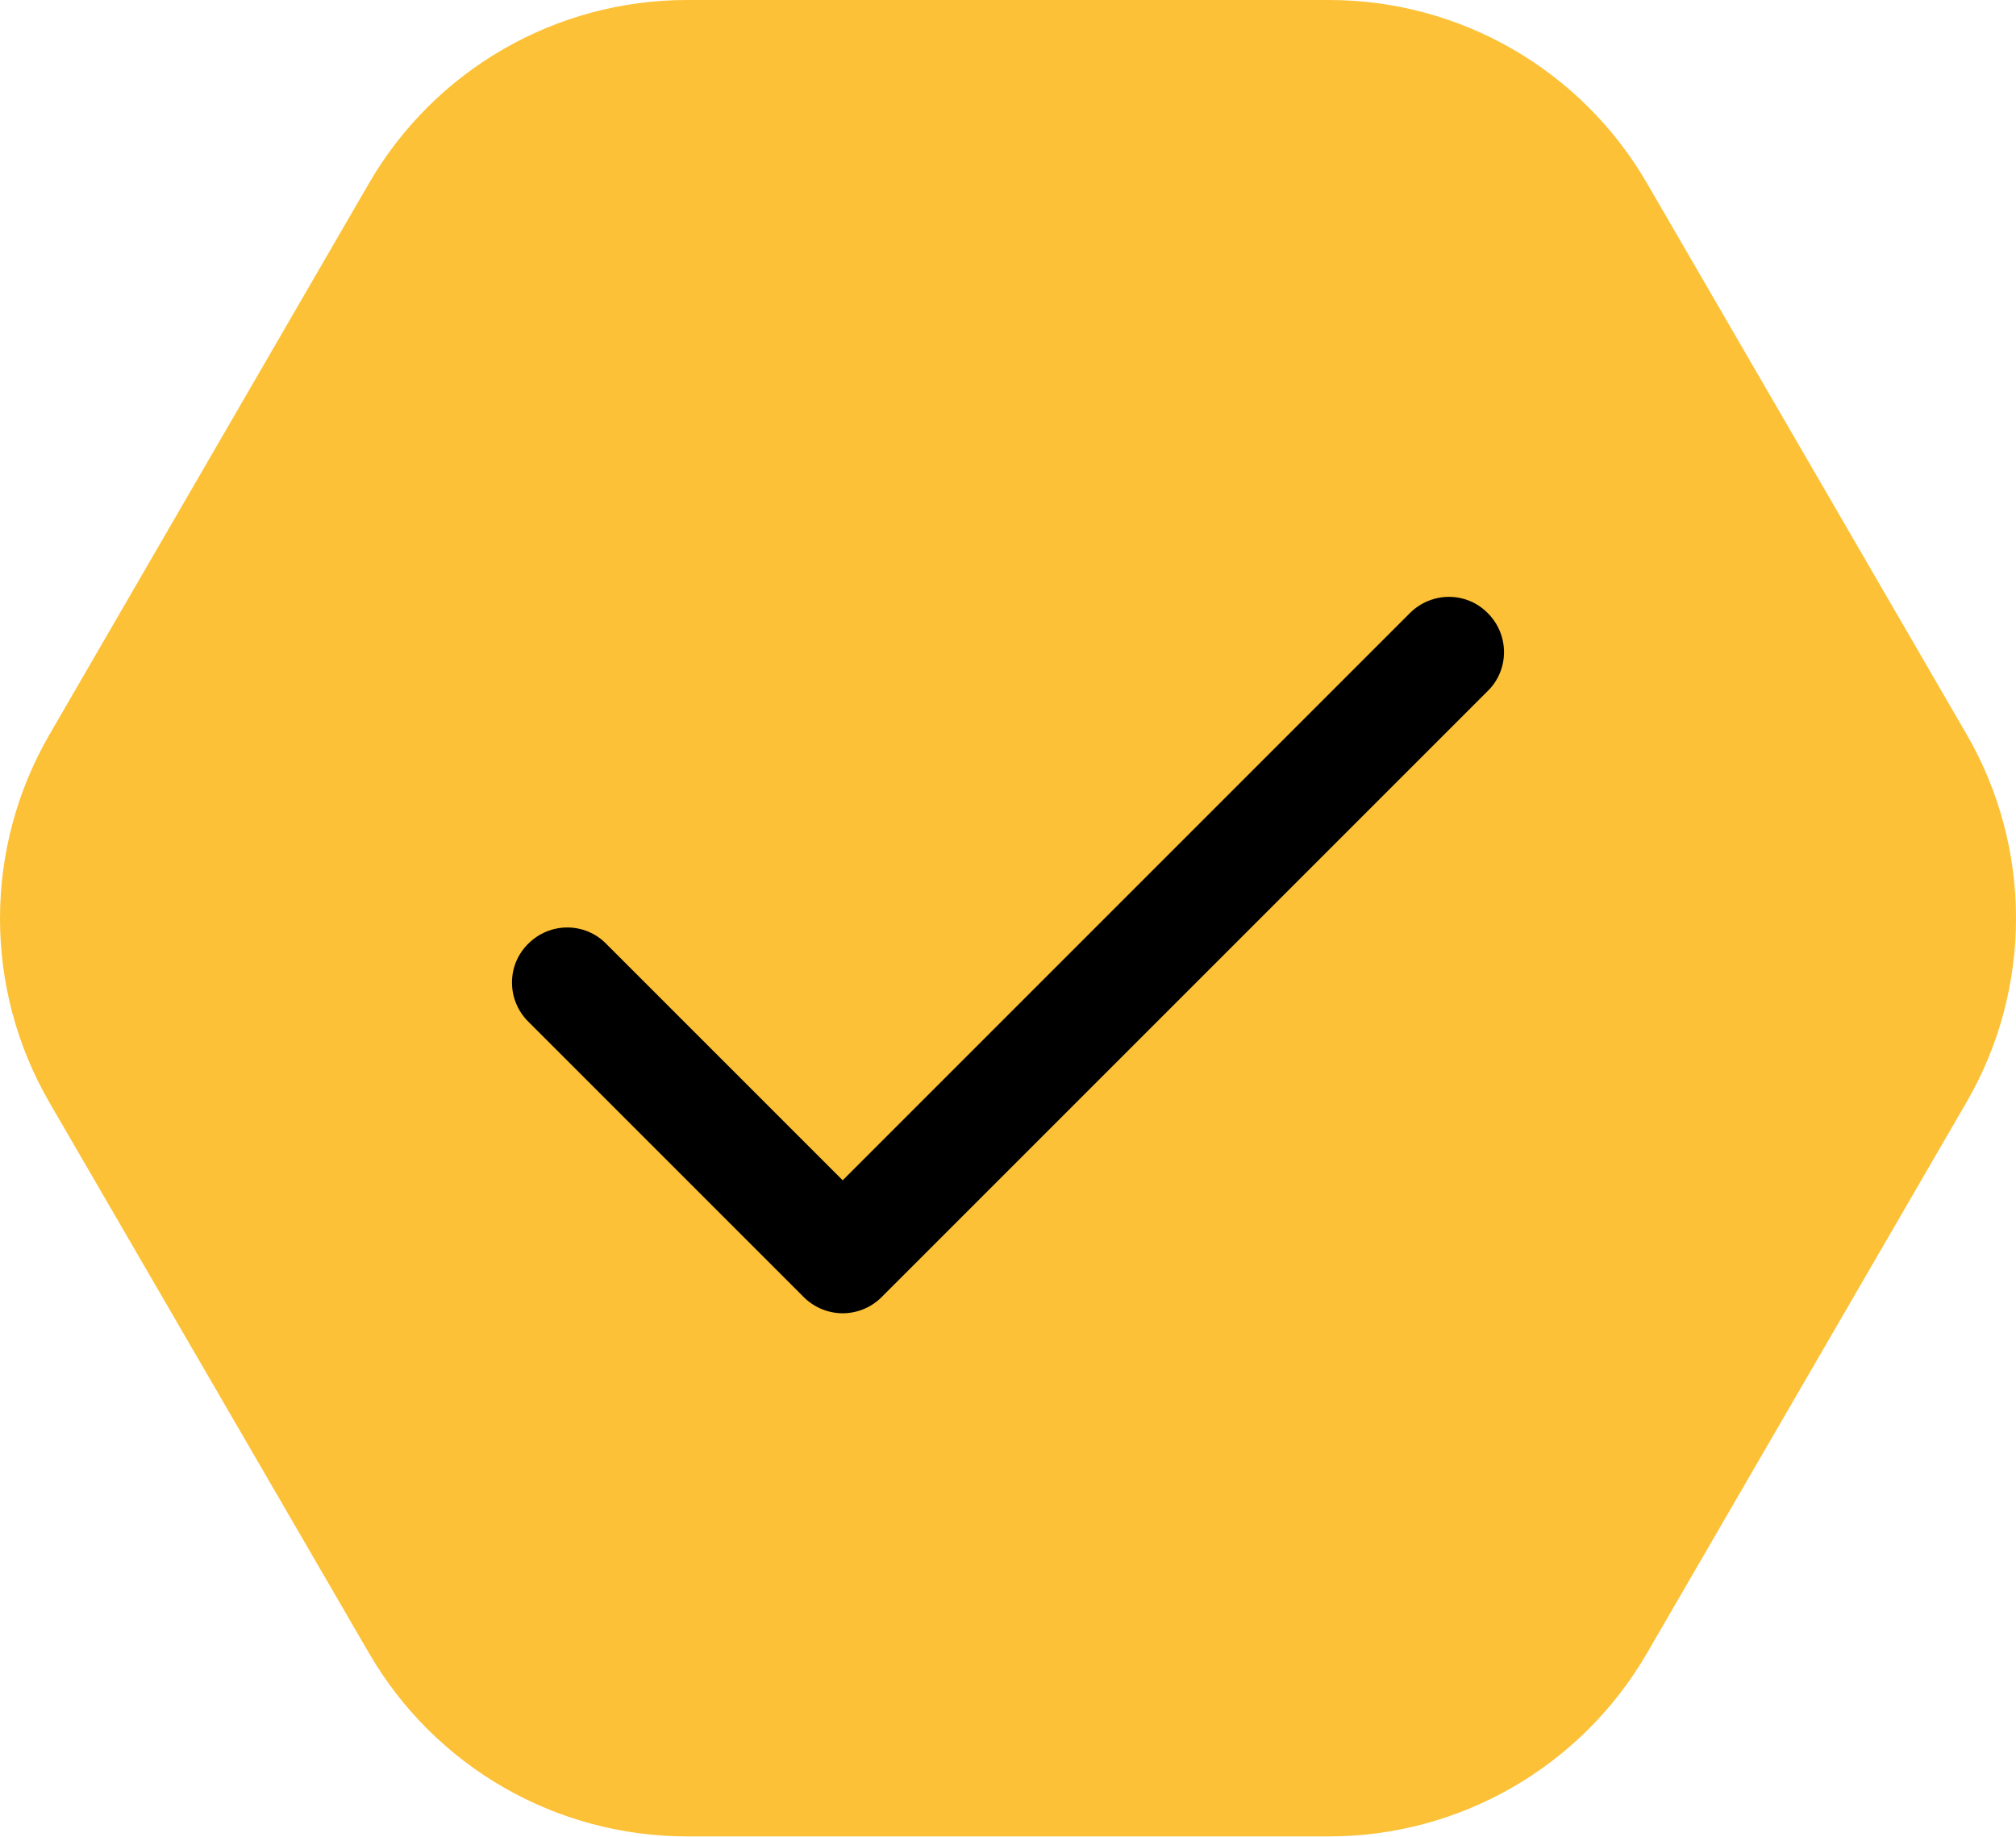
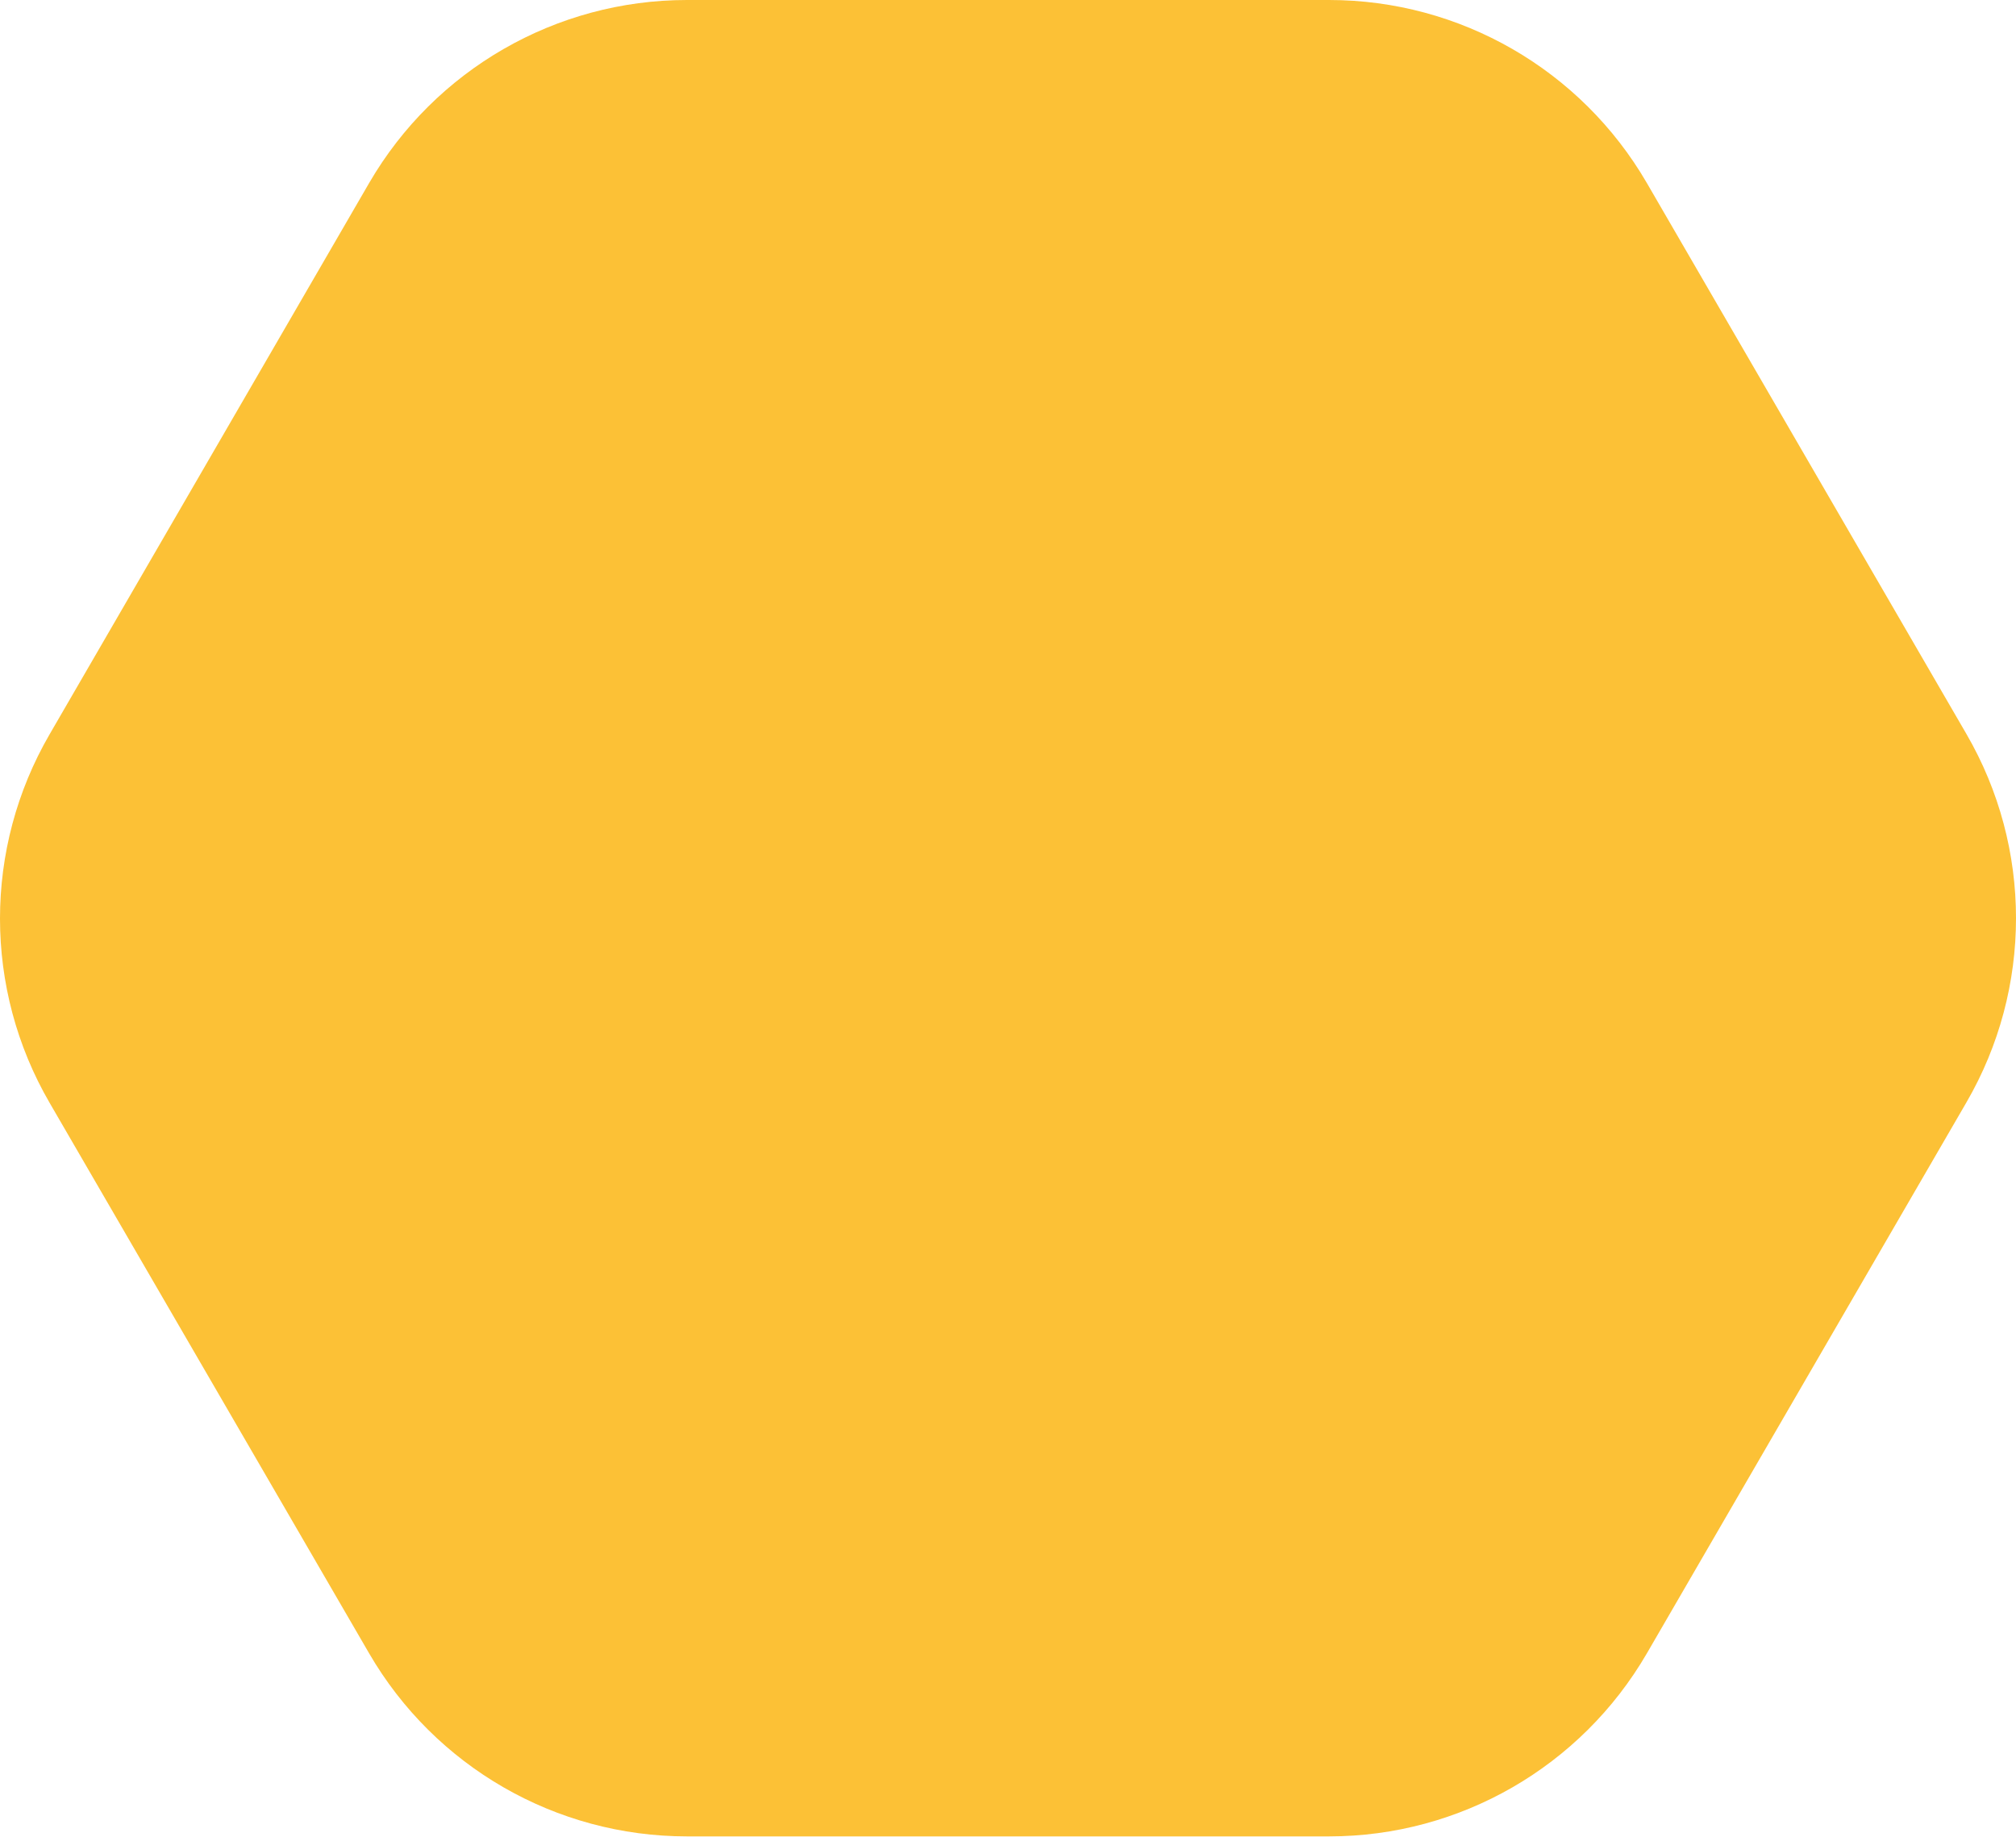
<svg xmlns="http://www.w3.org/2000/svg" id="icon" viewBox="0 0 54.88 50">
  <g id="Gruppe_31">
    <path id="Polygon_14" d="M36.18,0c3.57,0,6.86,1.9,8.65,4.98l8.7,15c1.8,3.1,1.8,6.93,0,10.03l-8.7,15c-1.79,3.08-5.08,4.98-8.65,4.98h-17.48c-3.57,0-6.86-1.9-8.65-4.98L1.35,30.02c-1.8-3.1-1.8-6.93,0-10.03L10.05,4.98C11.84,1.9,15.13,0,18.7,0h17.48Z" style="fill:#fcc136; stroke-width:0px;" />
    <g id="Icon_feather-check">
-       <path d="M22.94,35.75c-.38,0-.77-.15-1.06-.44l-7.5-7.5c-.59-.59-.59-1.54,0-2.12.59-.59,1.54-.59,2.12,0l6.44,6.44,15.44-15.44c.59-.59,1.54-.59,2.12,0,.59.59.59,1.54,0,2.12l-16.5,16.5c-.29.29-.68.44-1.06.44Z" style="fill:#000; stroke-width:0px;" />
-     </g>
+       </g>
  </g>
</svg>